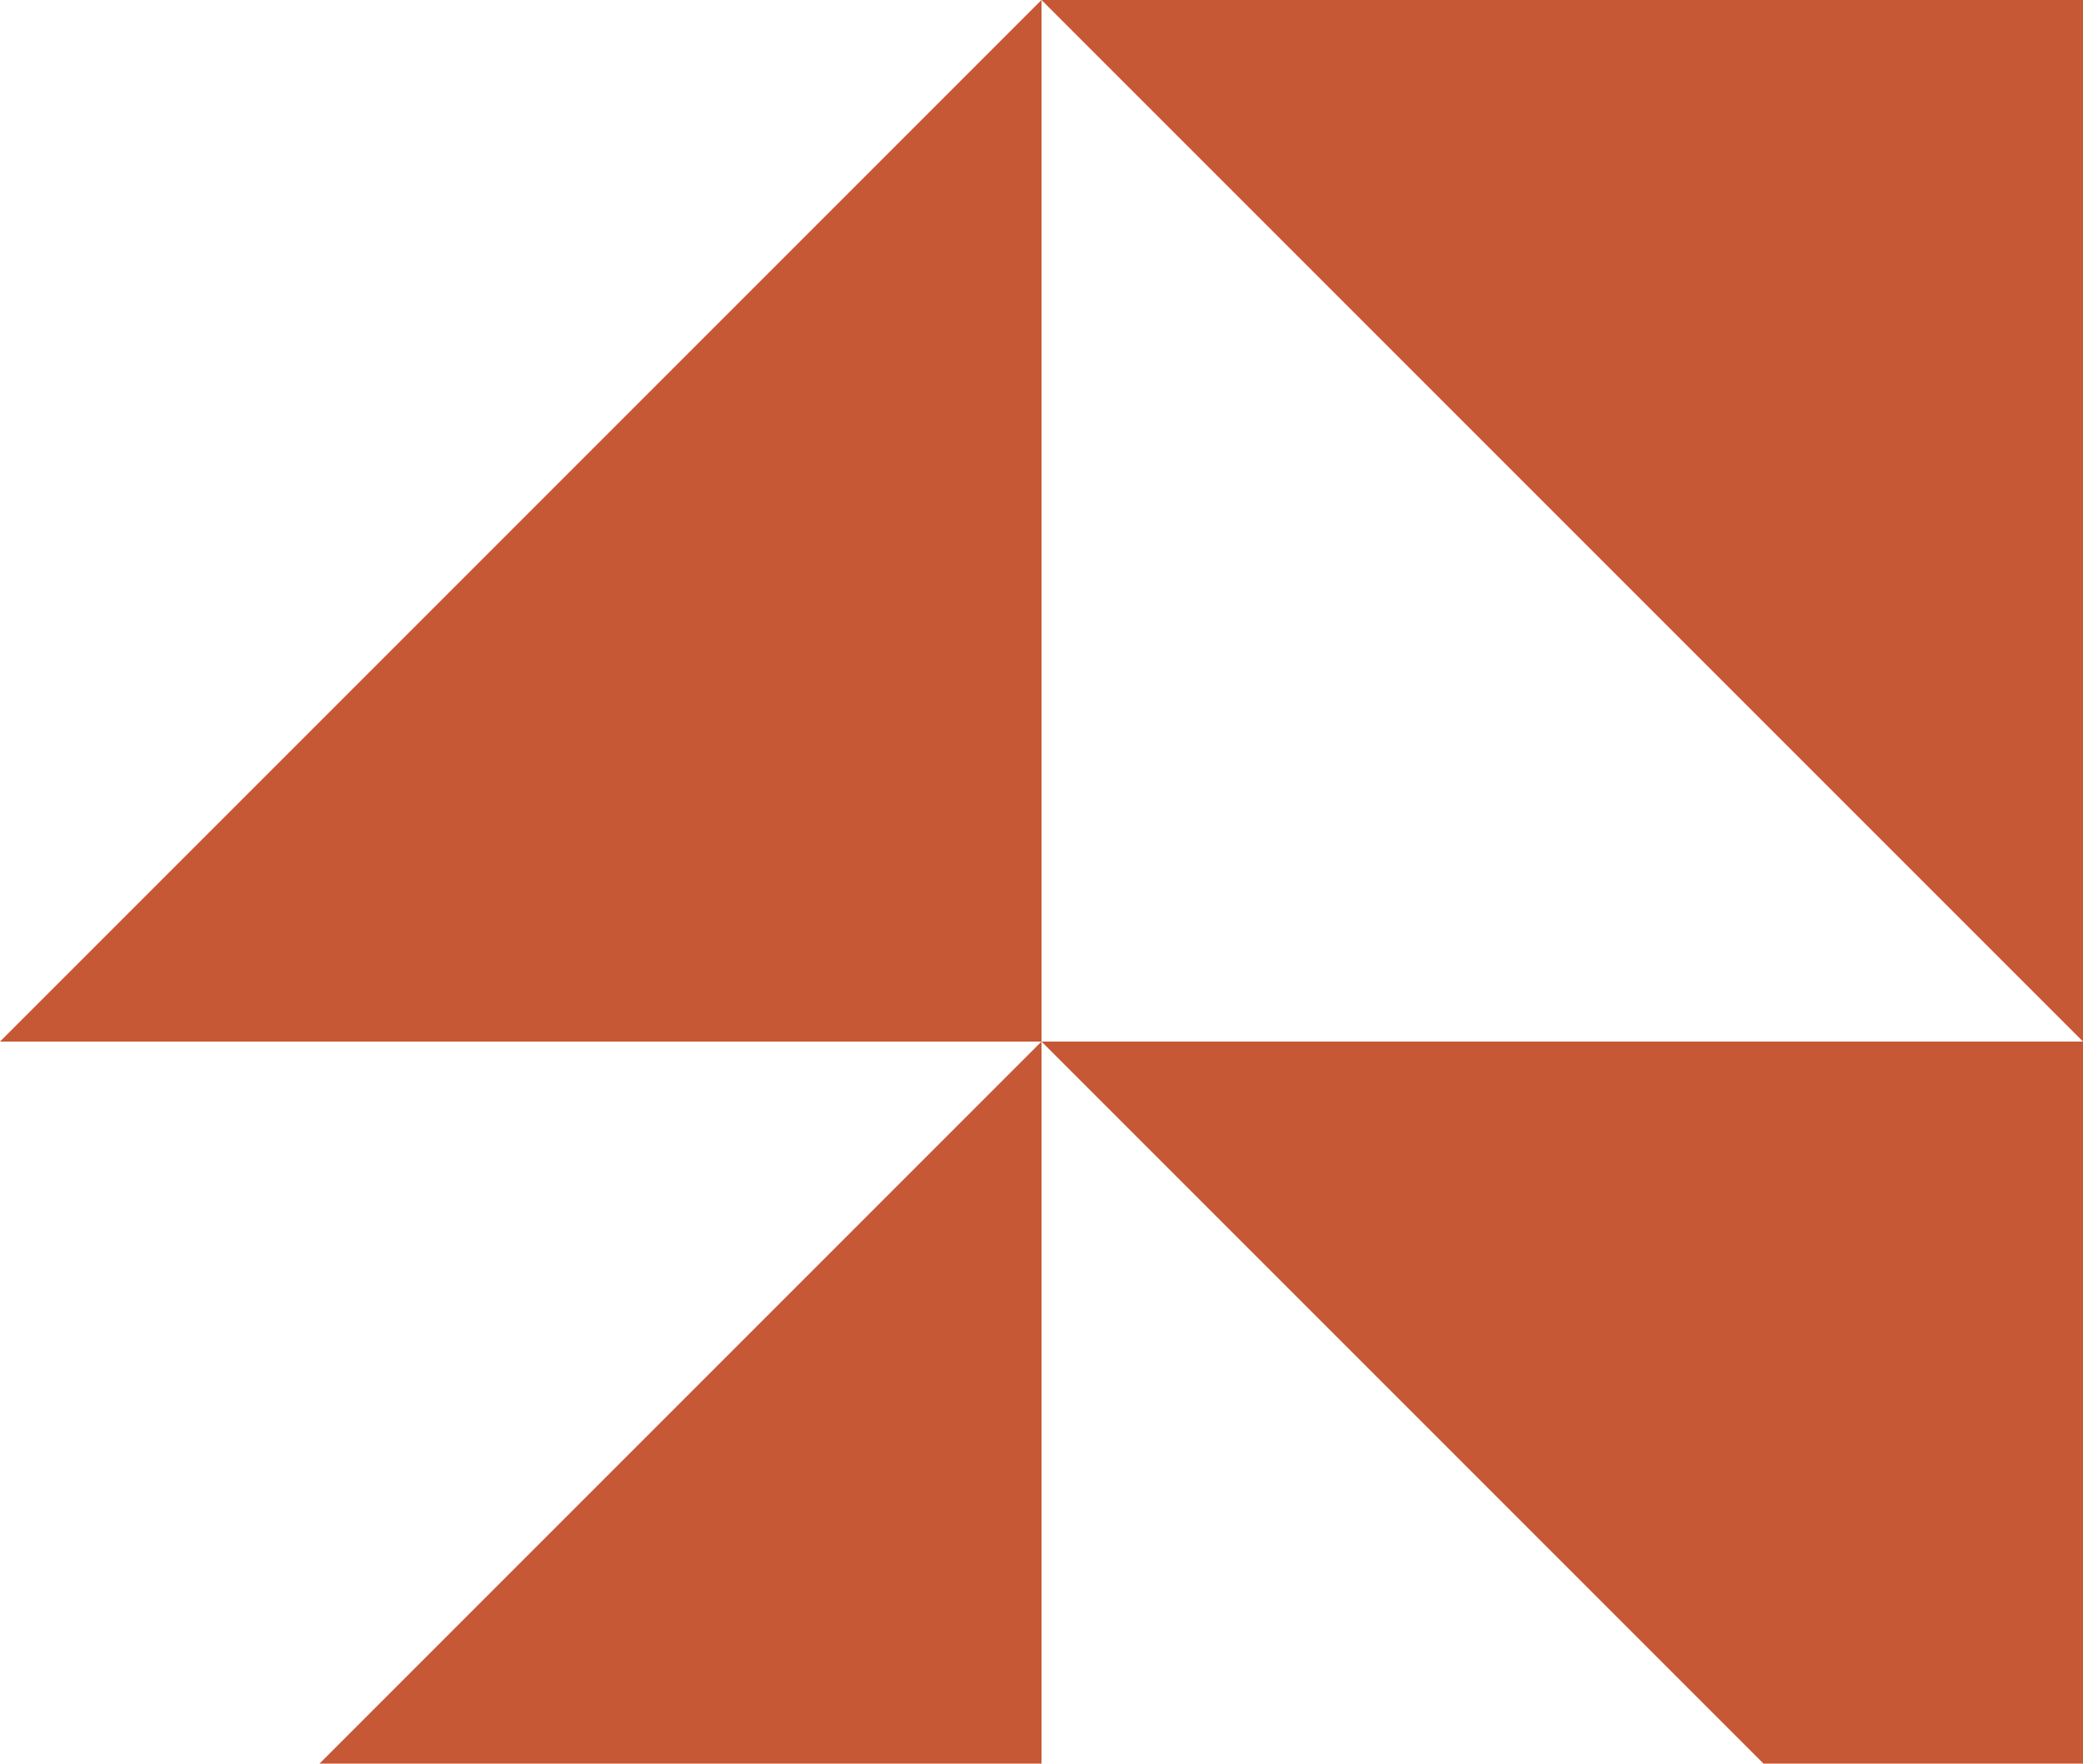
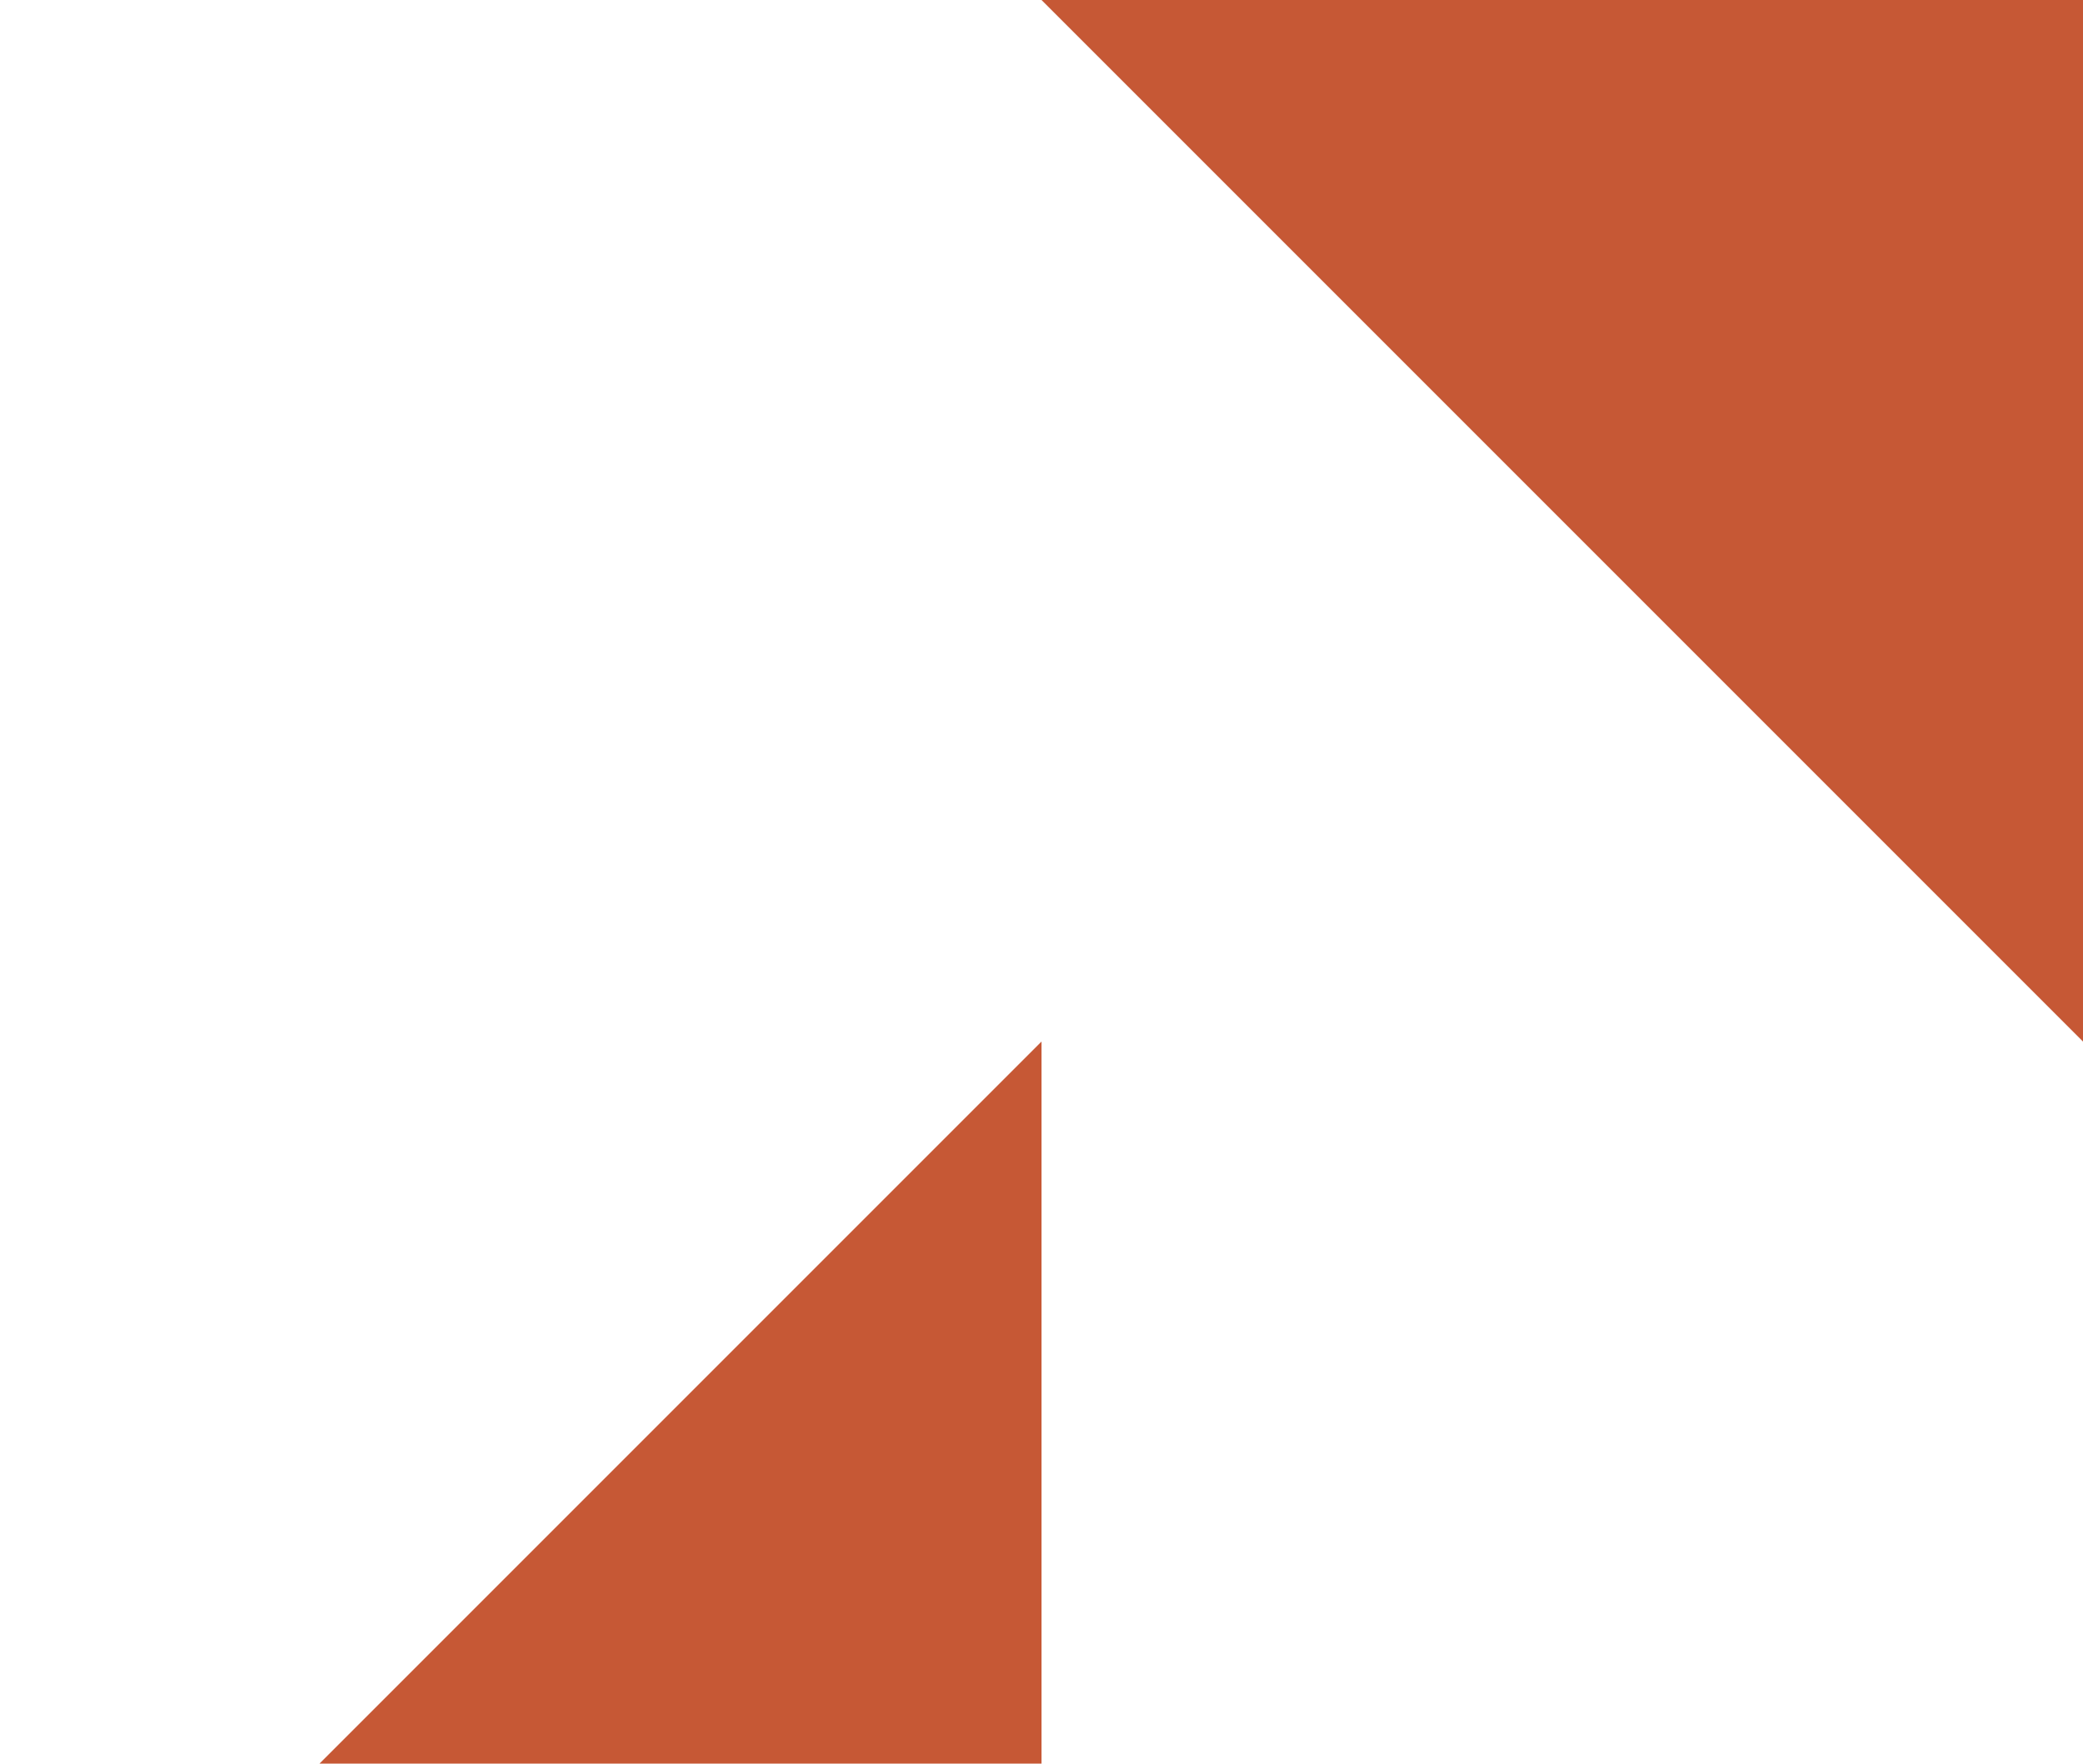
<svg xmlns="http://www.w3.org/2000/svg" width="652" height="552" viewBox="0 0 652 552" fill="none">
-   <path d="M326 0L326 326L-4.05595e-06 326L326 0Z" fill="#C65835" />
  <path d="M652 326L652 3.05176e-05L326 -1.37415e-05L652 326Z" fill="#C65835" />
  <path d="M326 326L326 652L-4.05595e-06 652L326 326Z" fill="#C65835" />
-   <path d="M652 652L652 326L326 326L652 652Z" fill="#C65835" />
</svg>